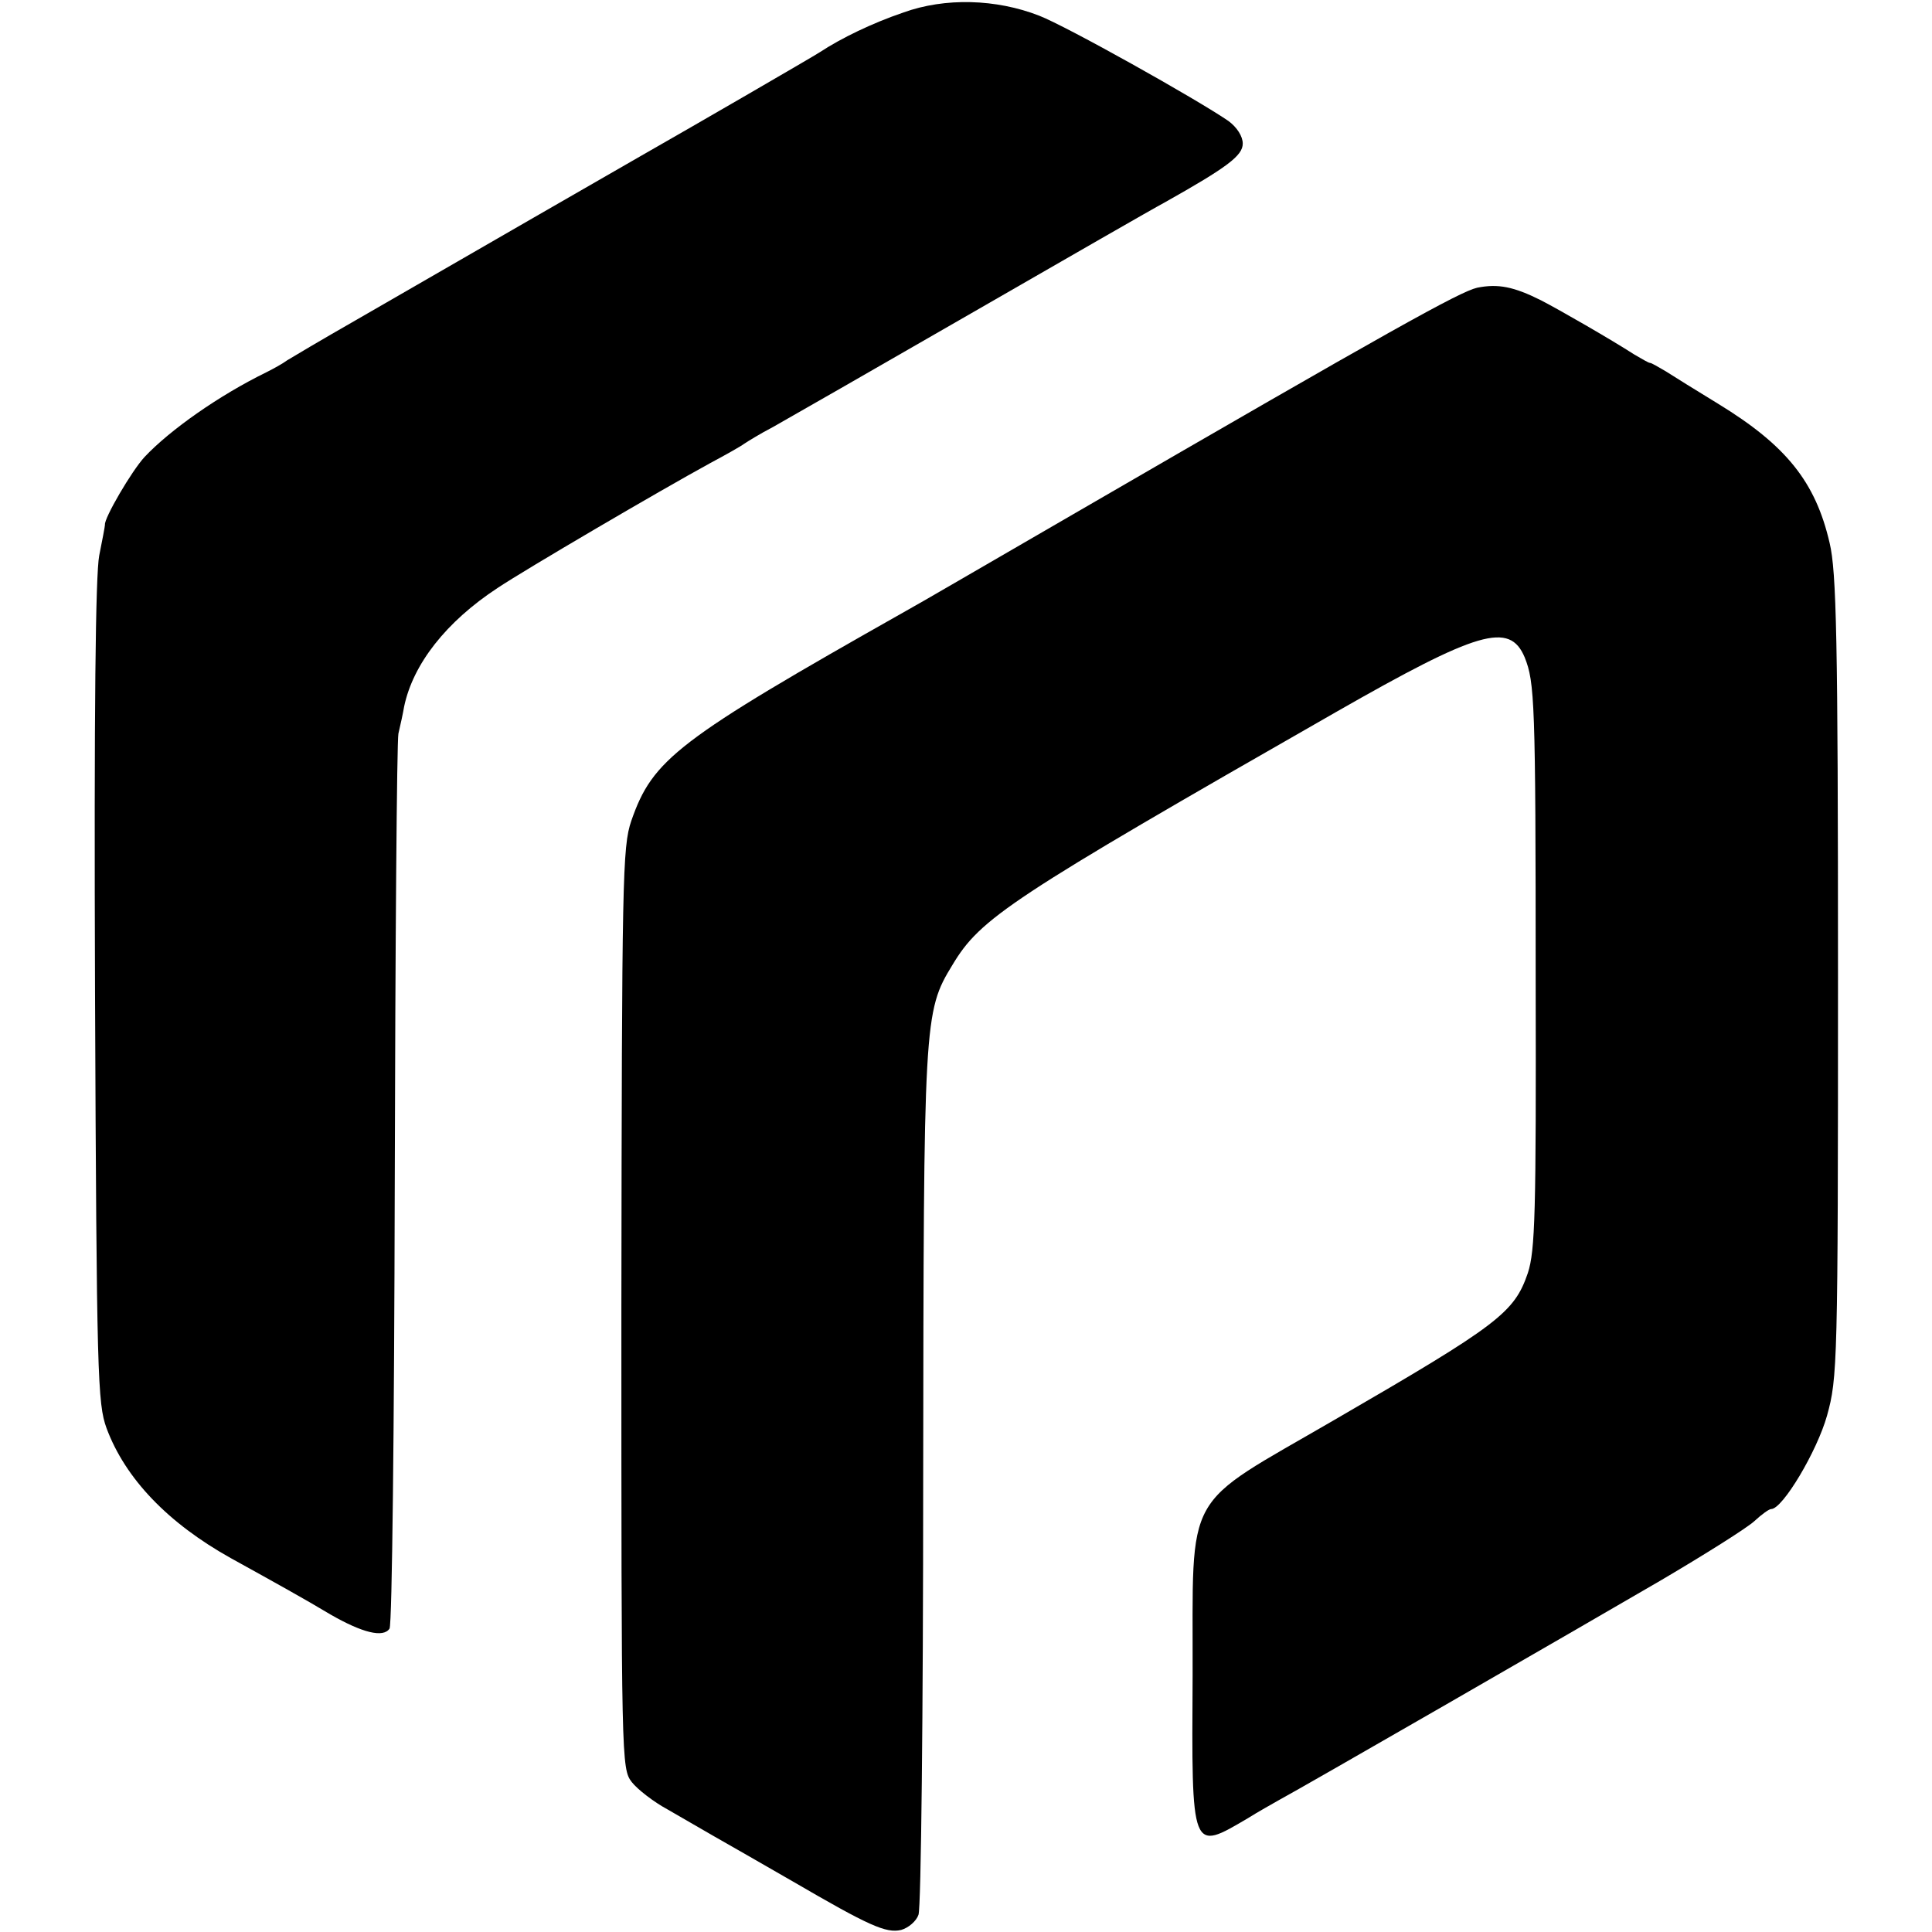
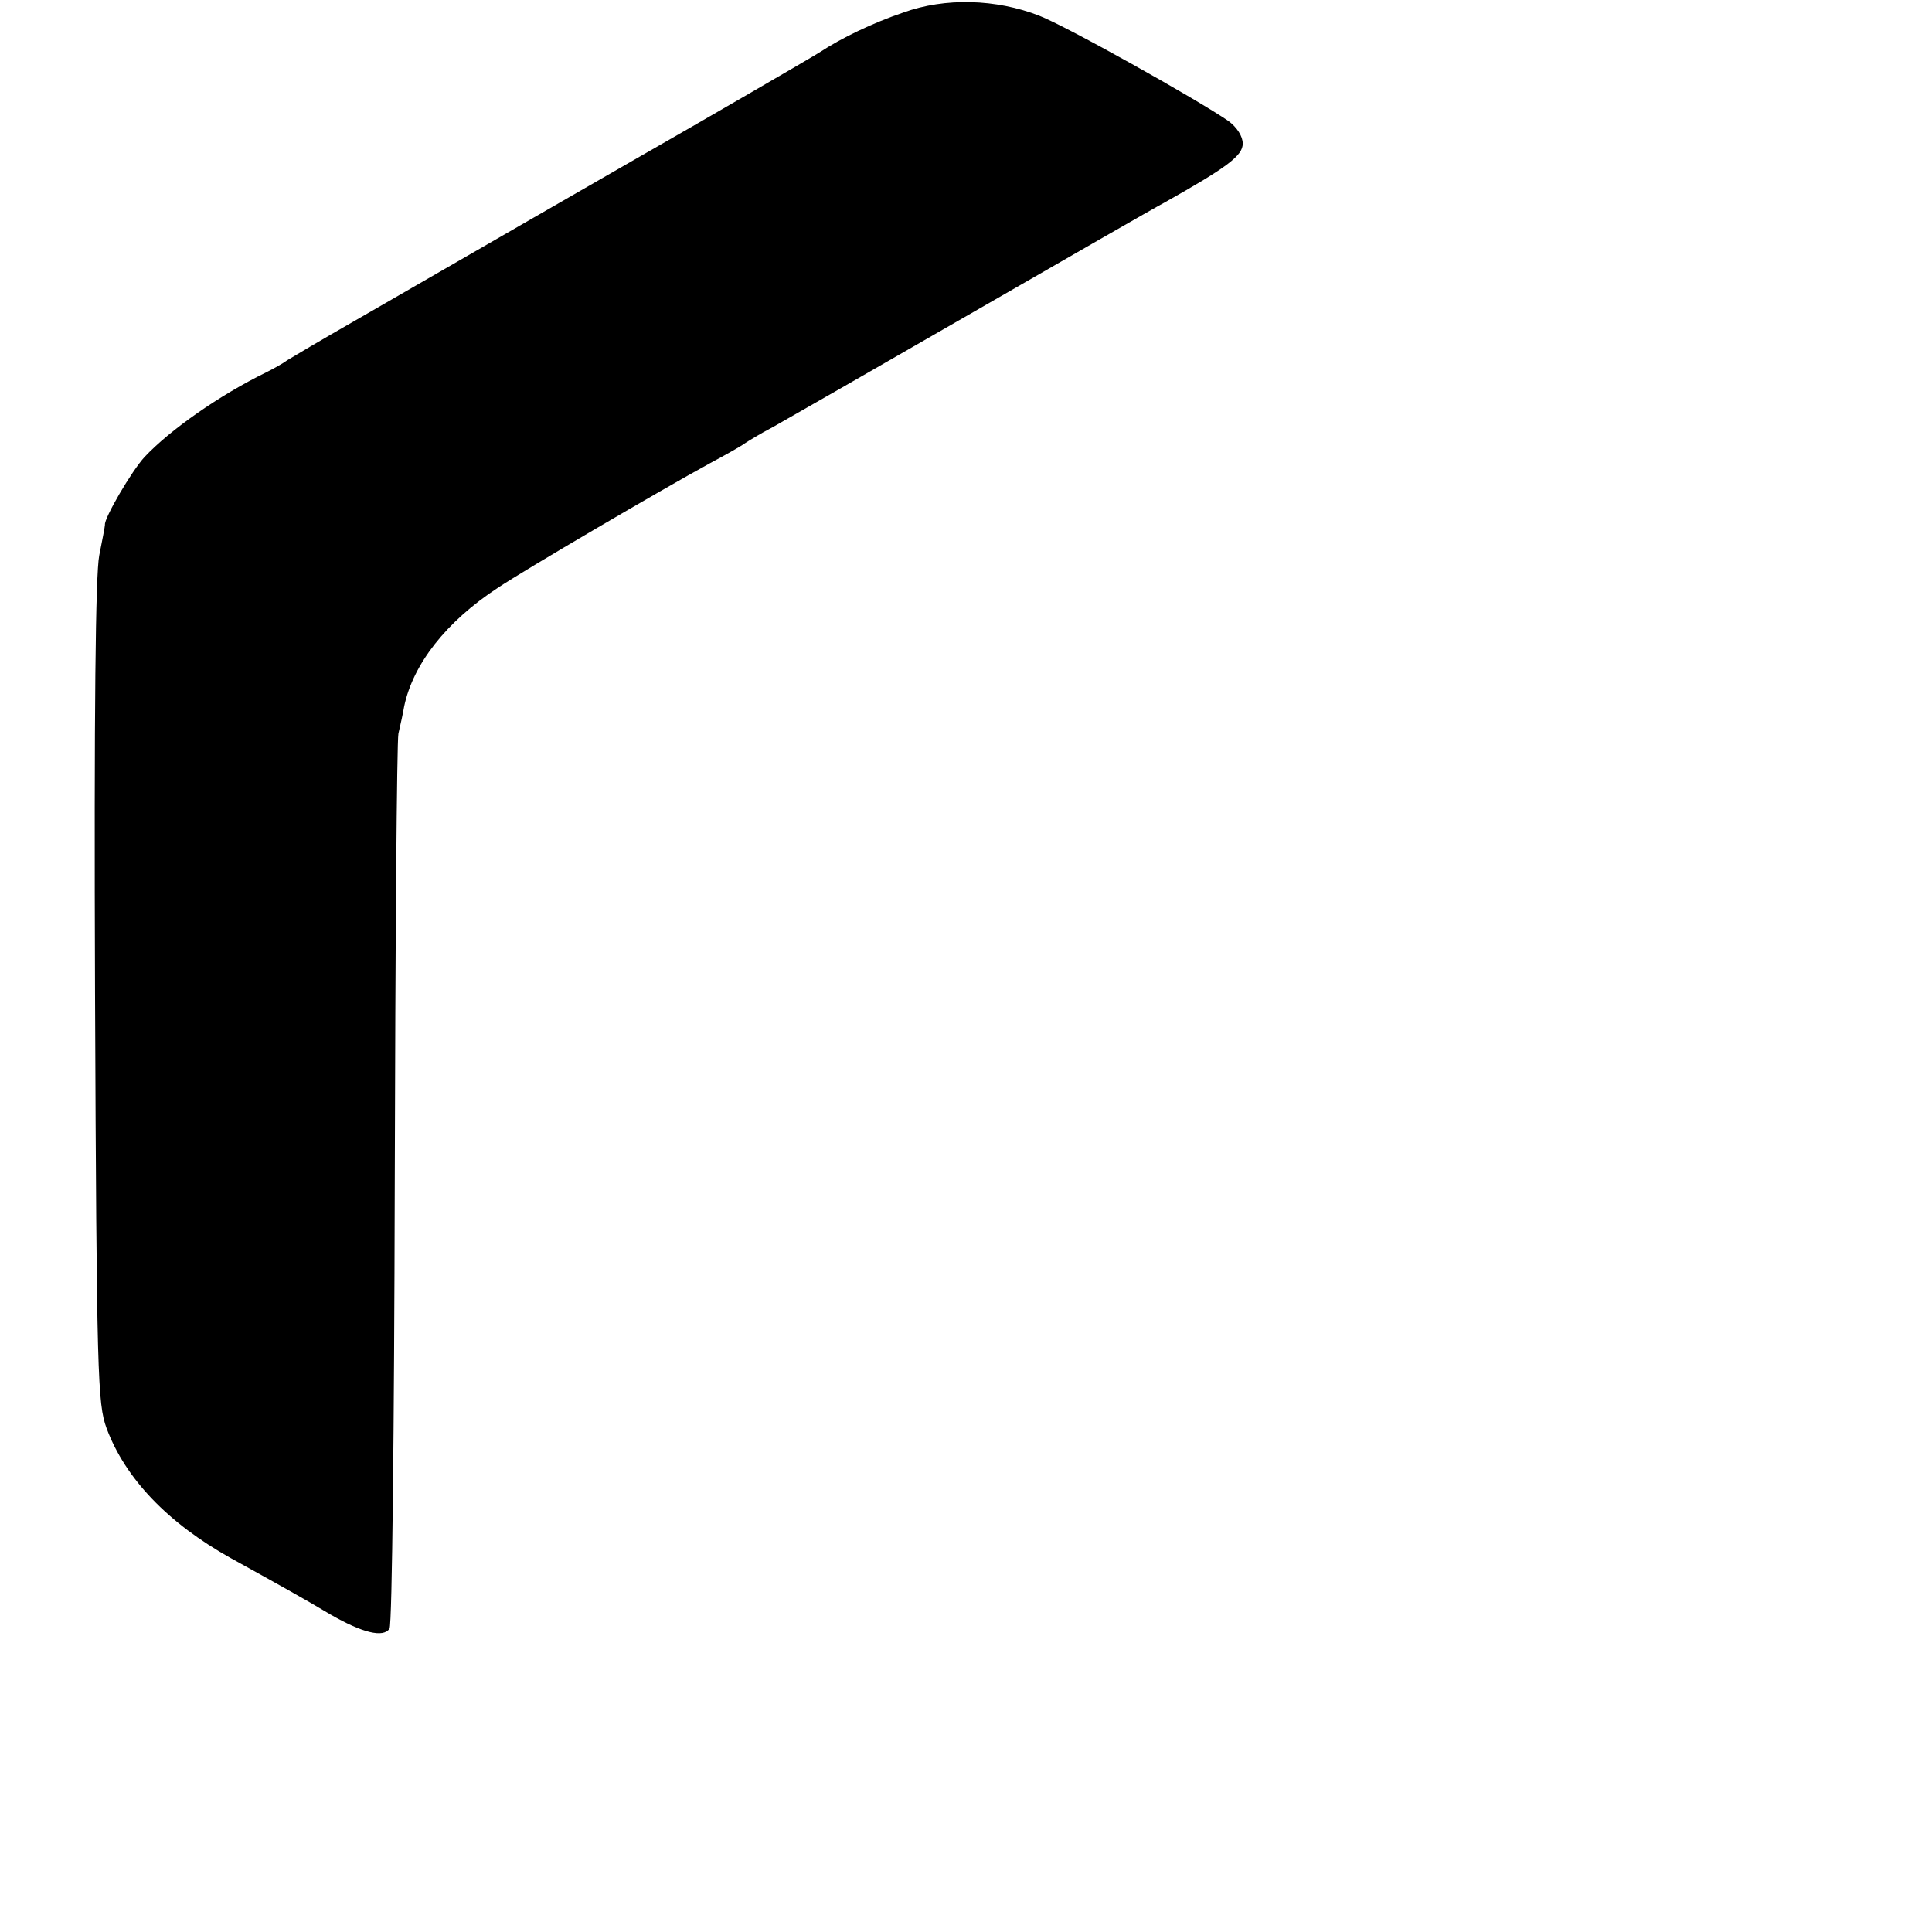
<svg xmlns="http://www.w3.org/2000/svg" version="1.0" width="370pt" height="370pt" viewBox="0 0 370 370" preserveAspectRatio="xMidYMid meet">
  <g transform="translate(0,370) scale(0.1,-0.1)" fill="#000000" stroke="none">
    <path d="M1730 3676 c-59 -20 -119 -49 -160 -76 -12 -8 -238 -139 -345 -200 -30 -17 -330 -190 -545 -314 -63 -36 -122 -71 -130 -76 -8 -6 -26 -16 -40 -23 -90 -44 -184 -110 -233 -162 -25 -27 -78 -118 -76 -130 0 -3 -5 -29 -11 -59 -7 -37 -10 -291 -8 -837 3 -736 5 -787 22 -834 36 -97 118 -182 238 -249 85 -47 141 -78 191 -108 61 -35 101 -45 113 -27 5 8 9 390 10 849 1 459 4 849 7 865 4 17 9 40 11 52 17 81 80 162 179 227 54 36 310 186 407 239 30 16 60 33 65 37 6 4 30 19 55 32 25 14 196 112 380 218 184 106 351 202 370 212 121 68 150 90 150 113 0 14 -11 31 -27 43 -61 42 -311 182 -363 202 -82 32 -180 35 -260 6z" />
-     <path d="M2829 3149 c-34 -8 -160 -78 -774 -434 -159 -92 -303 -176 -320 -185 -439 -248 -485 -284 -526 -402 -17 -50 -18 -109 -19 -934 0 -869 0 -881 20 -907 11 -14 42 -38 68 -52 26 -15 66 -38 90 -52 23 -13 91 -52 150 -86 146 -85 179 -100 208 -93 14 4 29 17 33 29 5 13 9 388 9 834 1 882 1 895 56 985 54 90 108 126 734 484 273 156 333 174 362 105 19 -48 21 -82 21 -618 1 -447 -1 -518 -15 -561 -26 -76 -56 -99 -370 -281 -294 -171 -271 -128 -272 -489 -2 -342 -3 -338 106 -274 19 12 46 27 60 35 43 23 567 325 730 420 85 50 166 101 180 114 14 13 28 23 32 23 22 0 88 111 107 179 20 72 21 98 21 840 0 651 -3 776 -16 831 -27 117 -83 187 -214 267 -41 25 -86 53 -100 62 -14 8 -27 16 -30 16 -3 0 -16 8 -30 16 -45 29 -144 86 -179 104 -52 26 -82 32 -122 24z" />
  </g>
</svg>